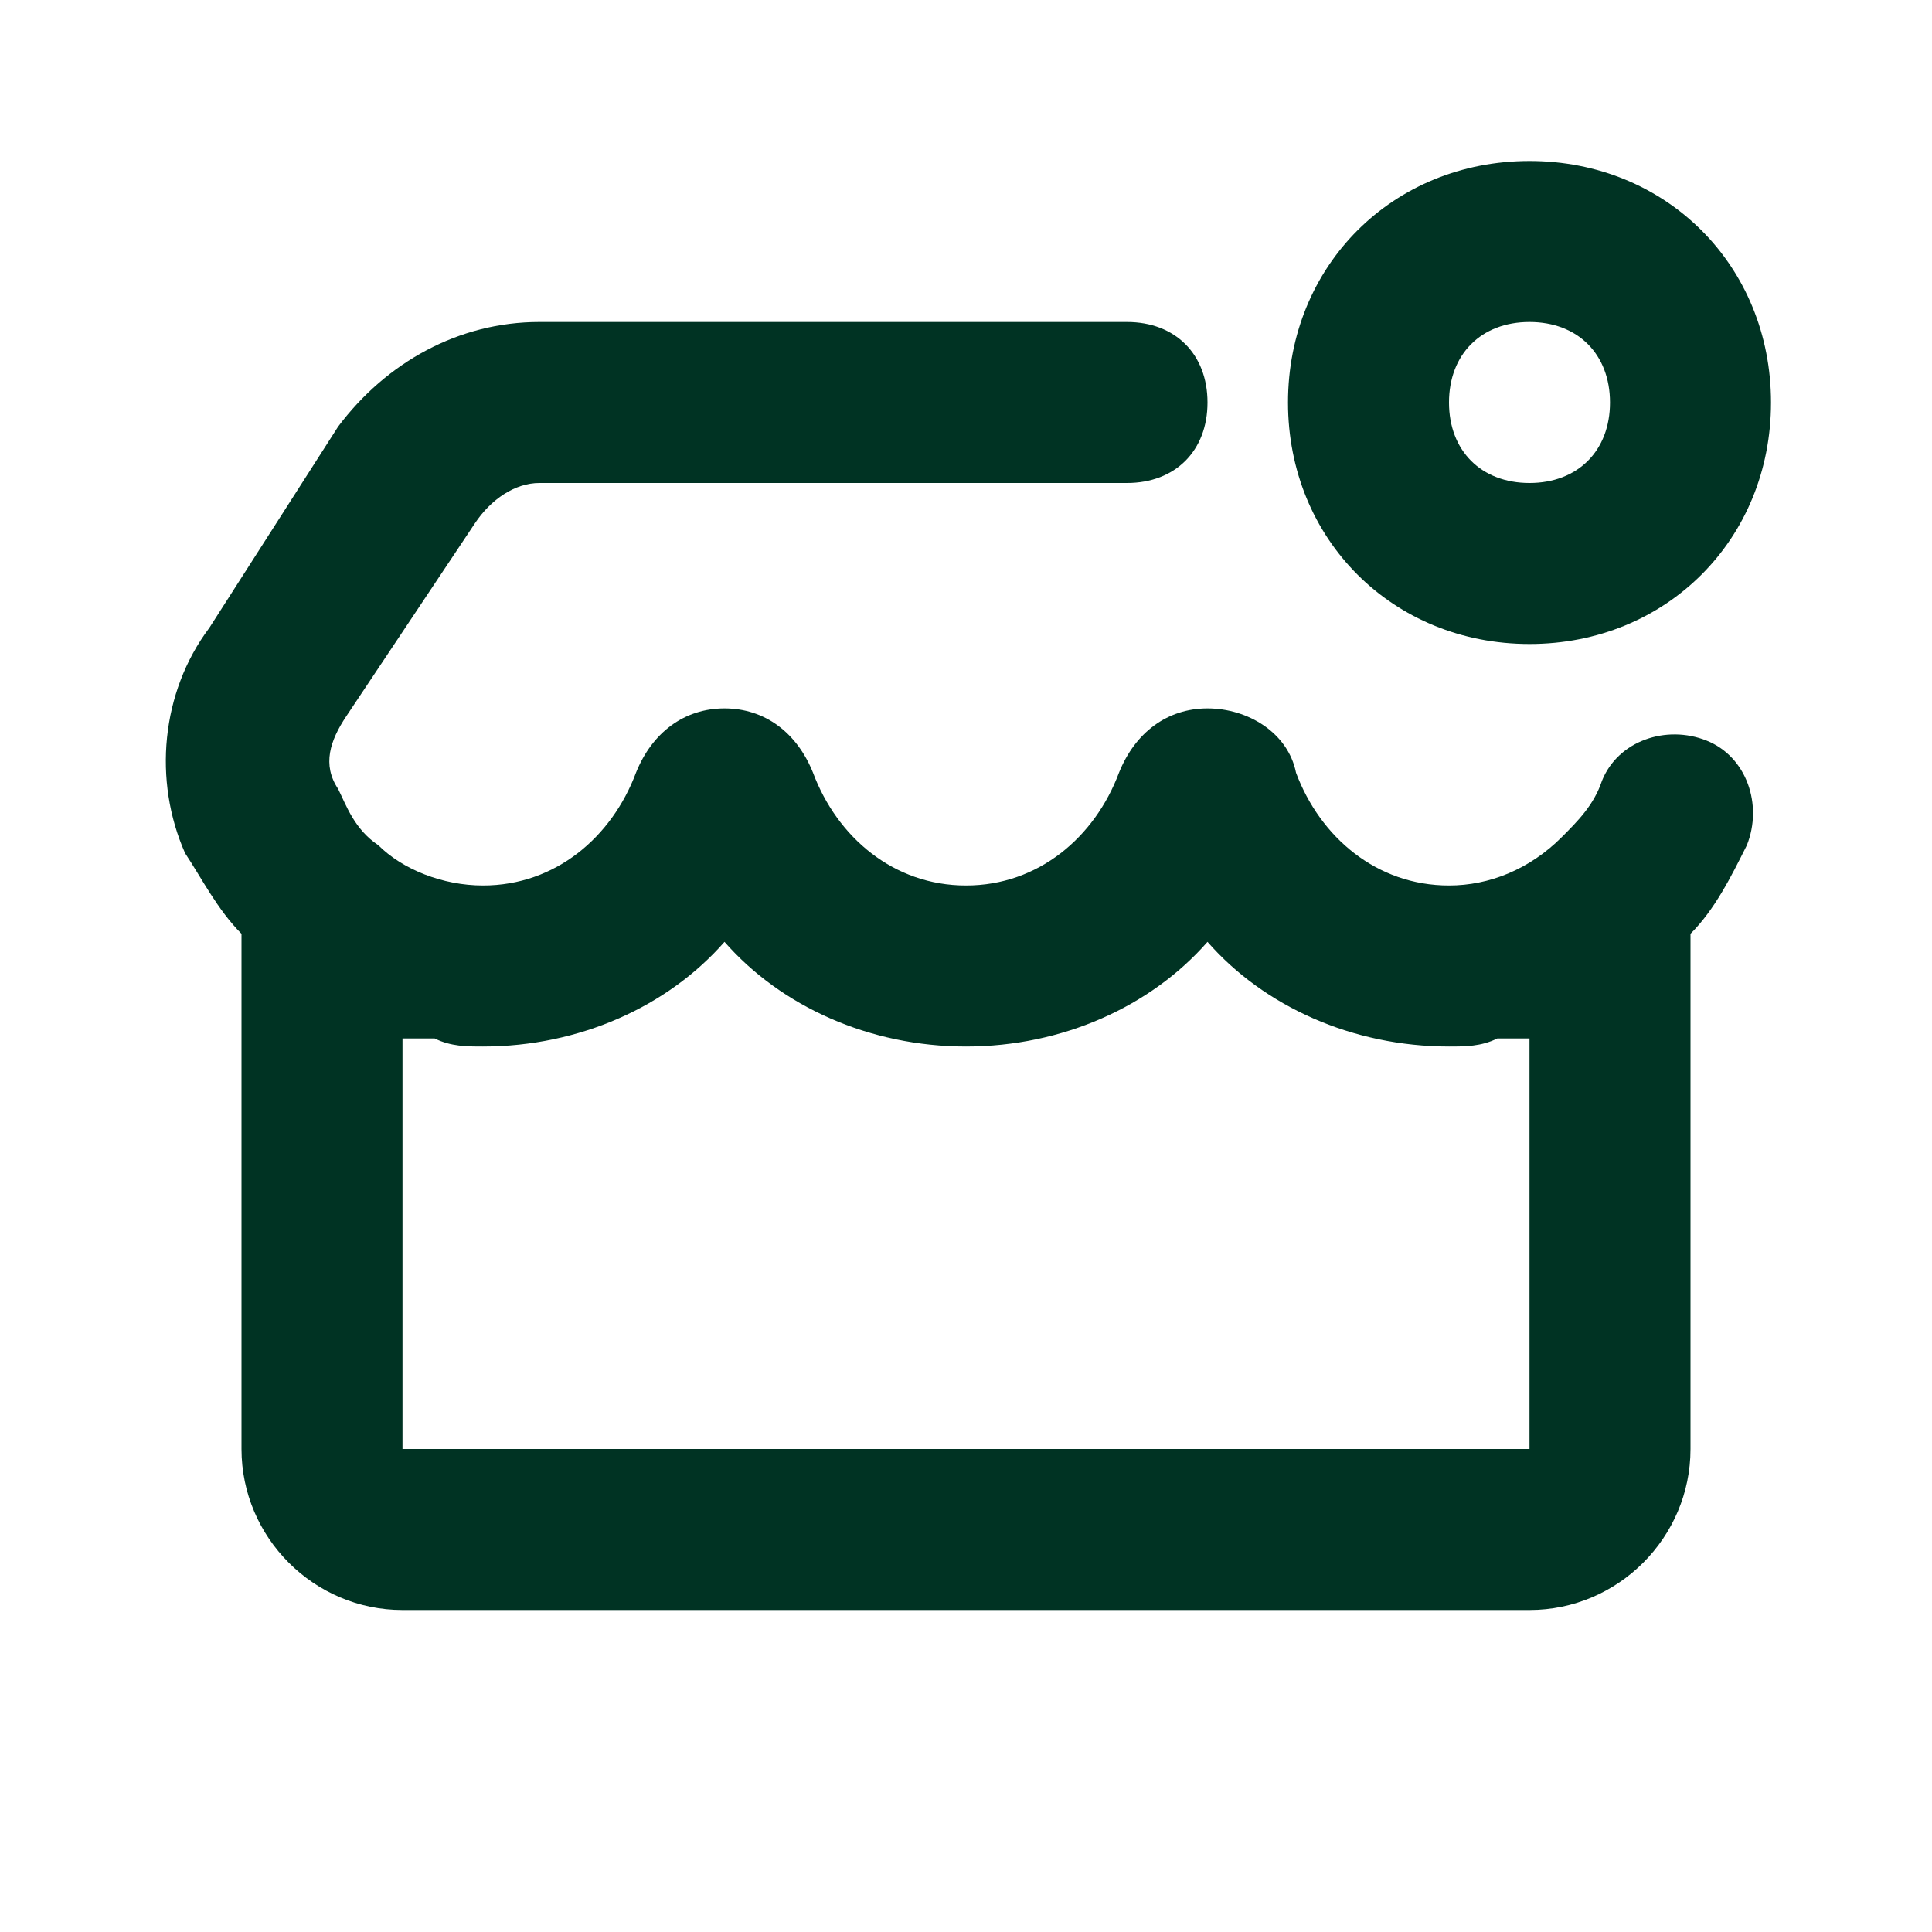
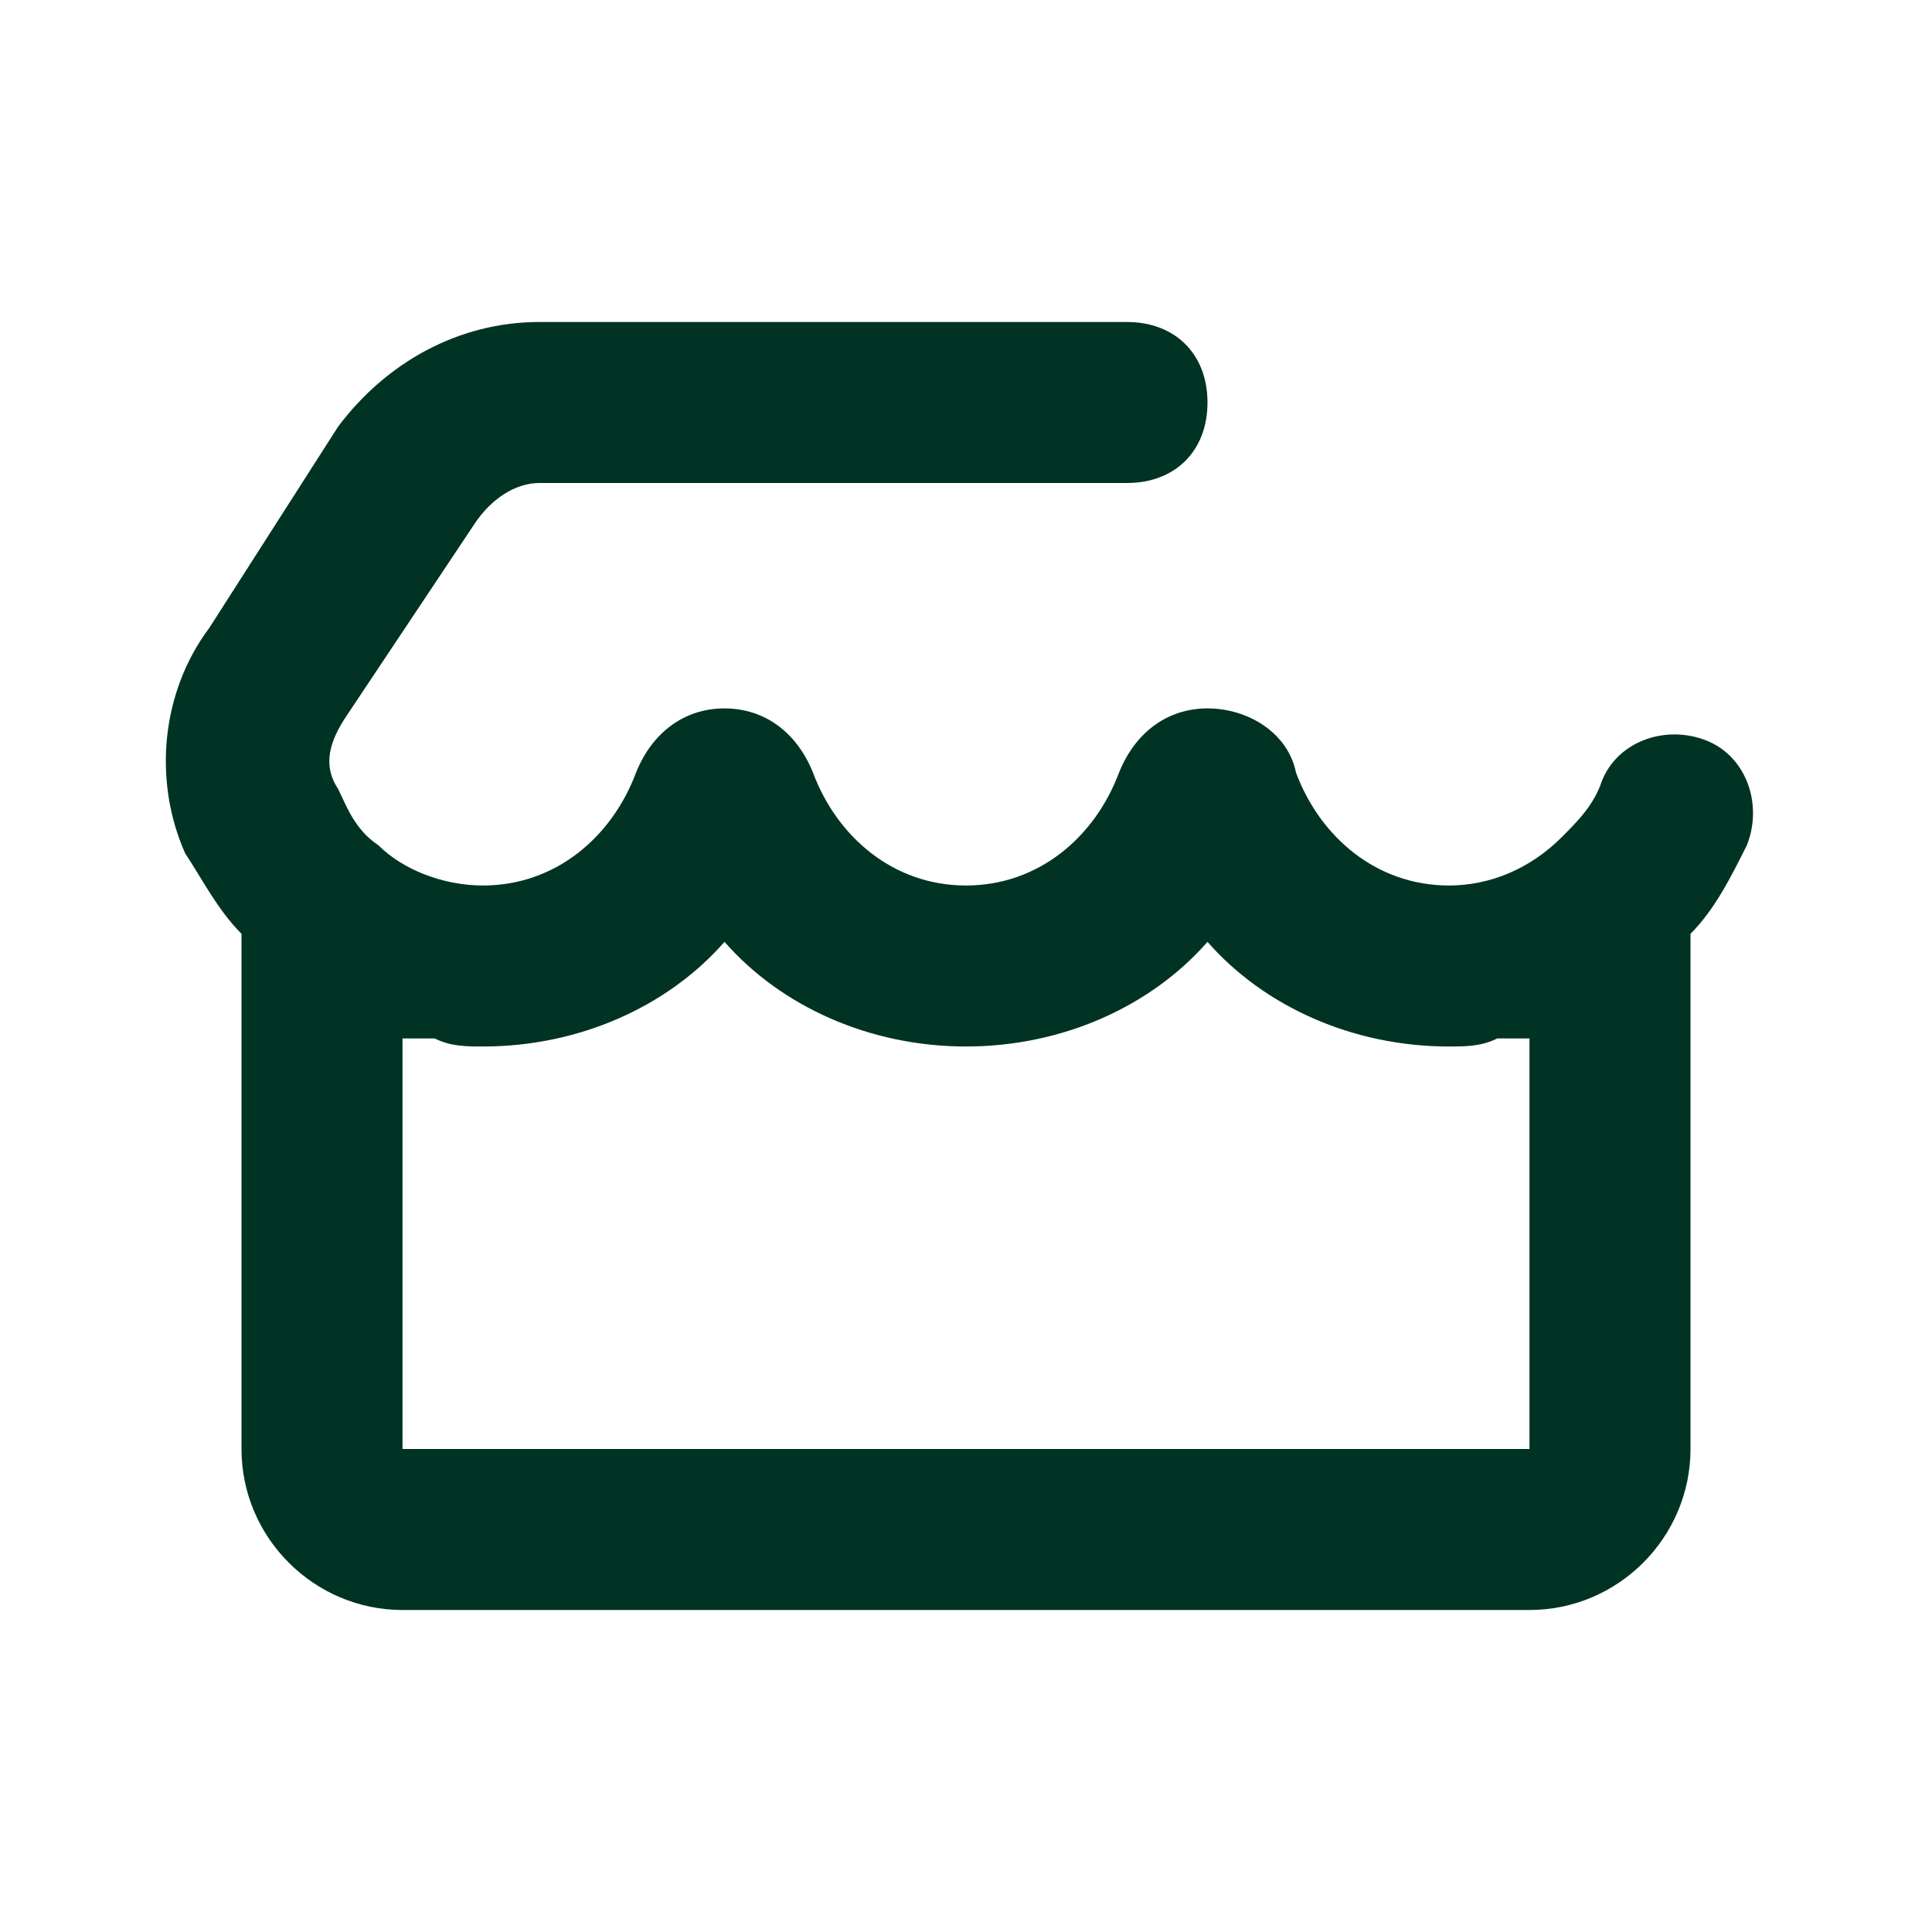
<svg xmlns="http://www.w3.org/2000/svg" width="24" height="24" viewBox="0 0 24 24" fill="none">
-   <path d="M19 8C20.7 8 22 6.7 22 5C22 3.3 20.7 2 19 2C17.3 2 16 3.3 16 5C16 6.7 17.3 8 19 8ZM19 4C19.6 4 20 4.4 20 5C20 5.6 19.6 6 19 6C18.4 6 18 5.6 18 5C18 4.4 18.4 4 19 4Z" fill="#003323" />
  <path d="M3 11.6V18C3 19.1 3.9 20 5 20H19C20.1 20 21 19.1 21 18V11.6C21.3 11.3 21.5 10.9 21.7 10.5C21.9 10 21.7 9.4 21.2 9.2C20.7 9 20.1 9.2 19.9 9.7C19.8 10 19.6 10.2 19.4 10.4C19 10.8 18.5 11 18 11C17.1 11 16.4 10.4 16.1 9.6C16 9.1 15.5 8.8 15 8.8C14.5 8.8 14.1 9.1 13.9 9.6C13.6 10.4 12.9 11 12 11C11.1 11 10.4 10.4 10.1 9.6C9.9 9.1 9.5 8.8 9 8.8C8.5 8.8 8.1 9.1 7.9 9.6C7.6 10.4 6.9 11 6 11C5.5 11 5 10.8 4.7 10.5C4.4 10.3 4.3 10 4.2 9.8C4 9.5 4.1 9.2 4.3 8.9L5.9 6.5C6.1 6.2 6.4 6 6.7 6H14C14.6 6 15 5.6 15 5C15 4.4 14.6 4 14 4H6.7C5.7 4 4.8 4.5 4.2 5.3L2.6 7.8C2 8.6 1.9 9.7 2.3 10.6C2.5 10.9 2.7 11.3 3 11.6ZM9 11.7C9.7 12.5 10.8 13 12 13C13.2 13 14.3 12.5 15 11.7C15.7 12.5 16.8 13 18 13C18.2 13 18.4 13 18.6 12.9H18.8H19V18H5V12.9H5.2H5.4C5.6 13 5.8 13 6 13C7.2 13 8.3 12.5 9 11.7Z" fill="#003323" />
</svg>